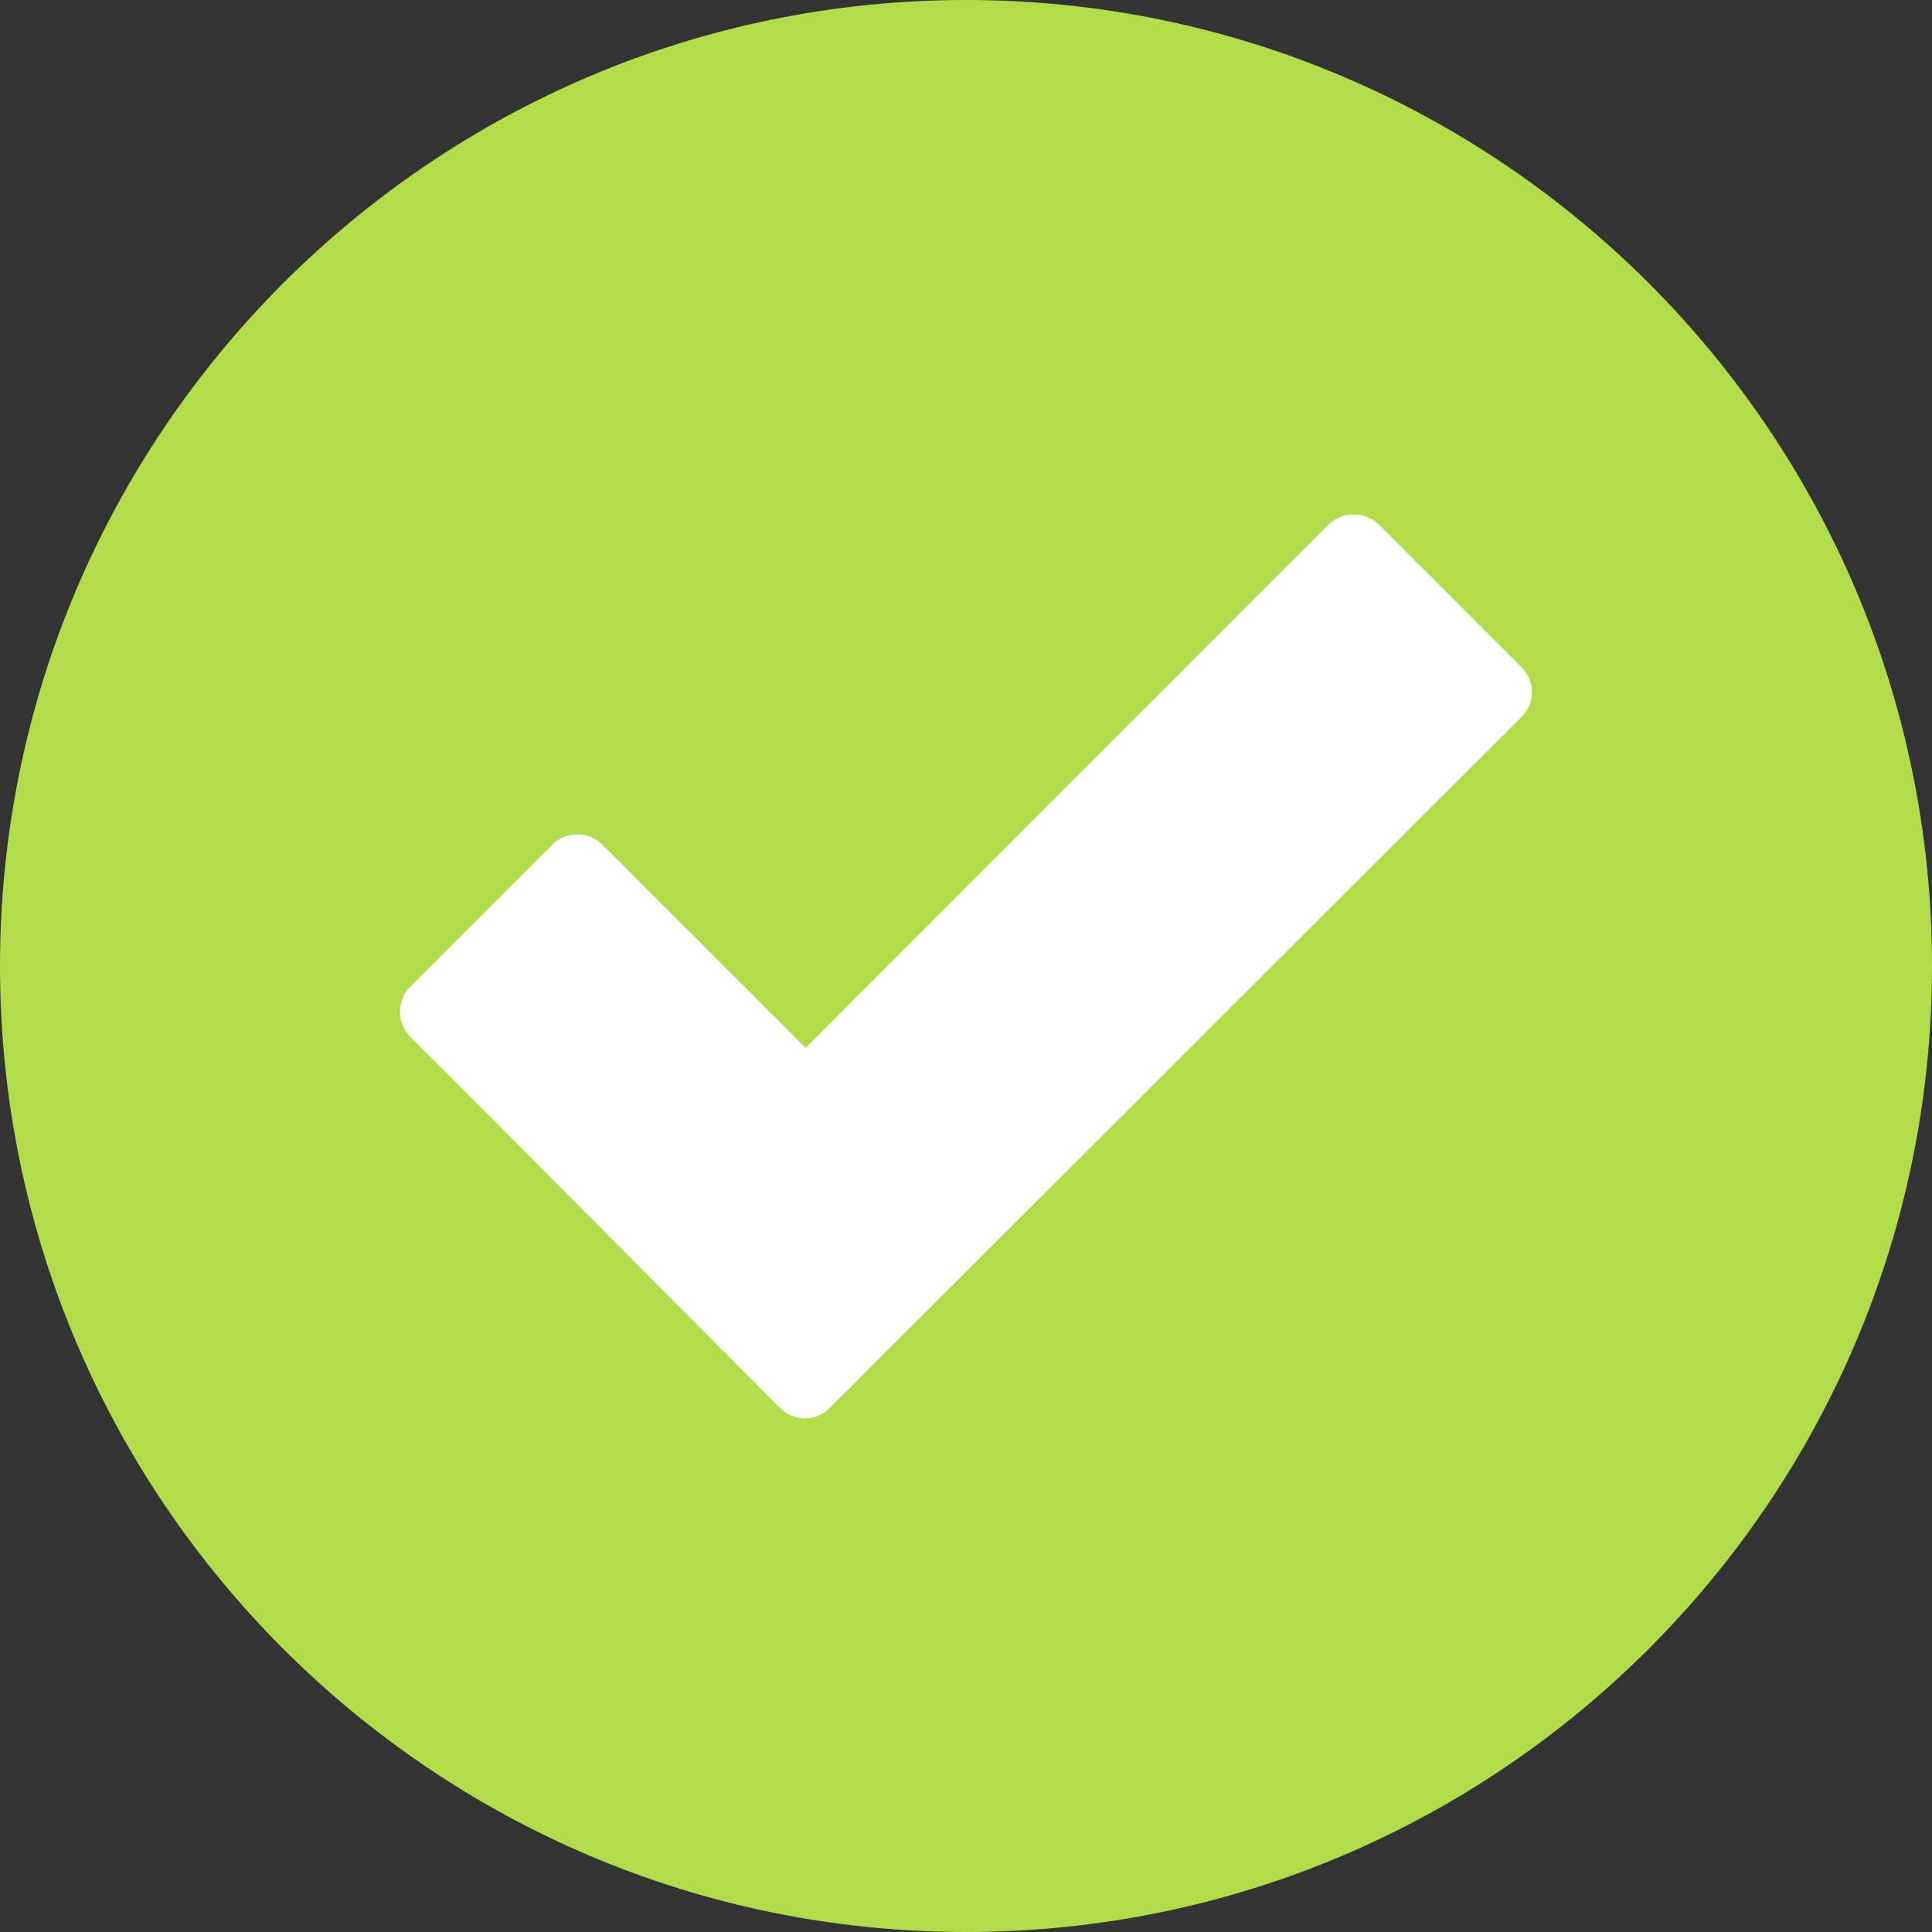
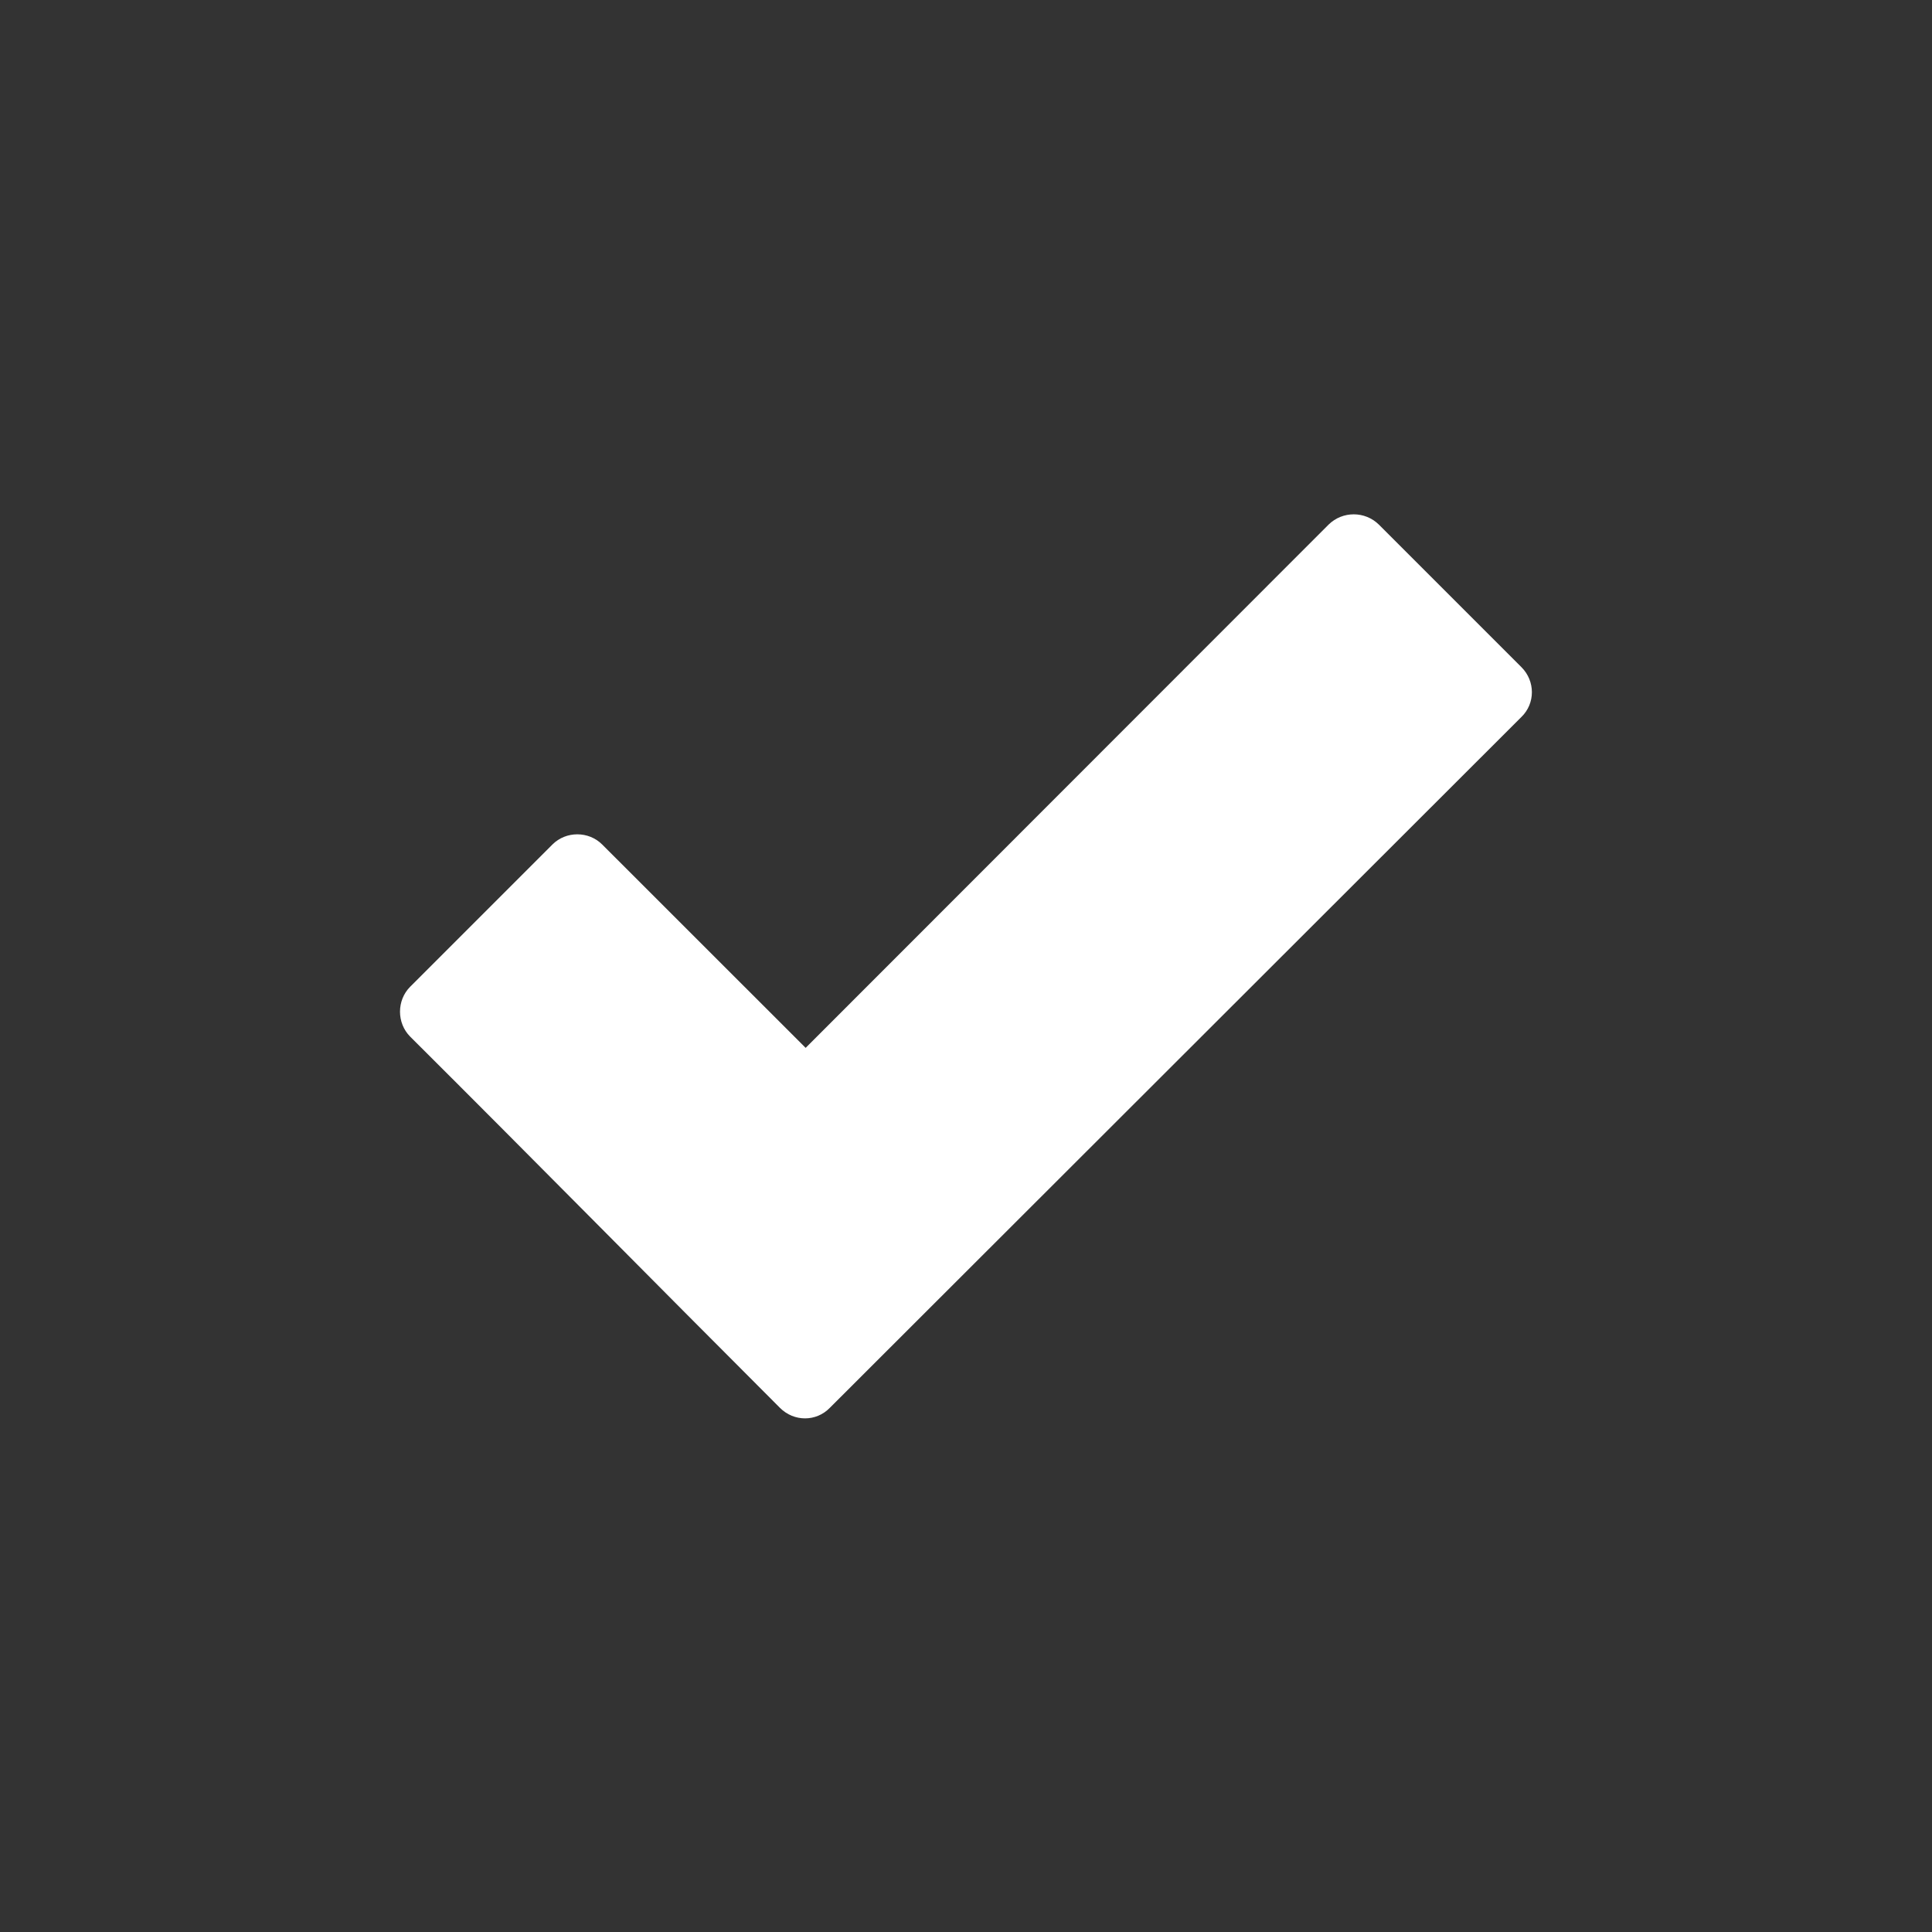
<svg xmlns="http://www.w3.org/2000/svg" width="24" height="24" viewBox="0 0 24 24" fill="none">
  <rect x="0" y="0" width="24" height="24" fill="#333333" stroke="none" />
  <g id="Group 20189">
-     <path id="Vector" fill-rule="evenodd" clip-rule="evenodd" d="M12 0C5.381 0 0 5.381 0 12C0 18.619 5.381 24 12 24C18.619 24 24 18.619 24 12C24 5.381 18.619 0 12 0Z" fill="#B0DD49" />
    <path id="Vector_2" d="M9.689 17.489C8.156 15.956 6.633 14.409 5.095 12.877C4.927 12.708 4.927 12.427 5.095 12.258L6.862 10.491C7.031 10.322 7.312 10.322 7.481 10.491L10.008 13.017L16.505 6.516C16.678 6.347 16.955 6.347 17.128 6.516L18.9 8.288C19.073 8.461 19.073 8.738 18.9 8.906L10.308 17.489C10.139 17.663 9.863 17.663 9.689 17.489Z" fill="white" />
  </g>
</svg>